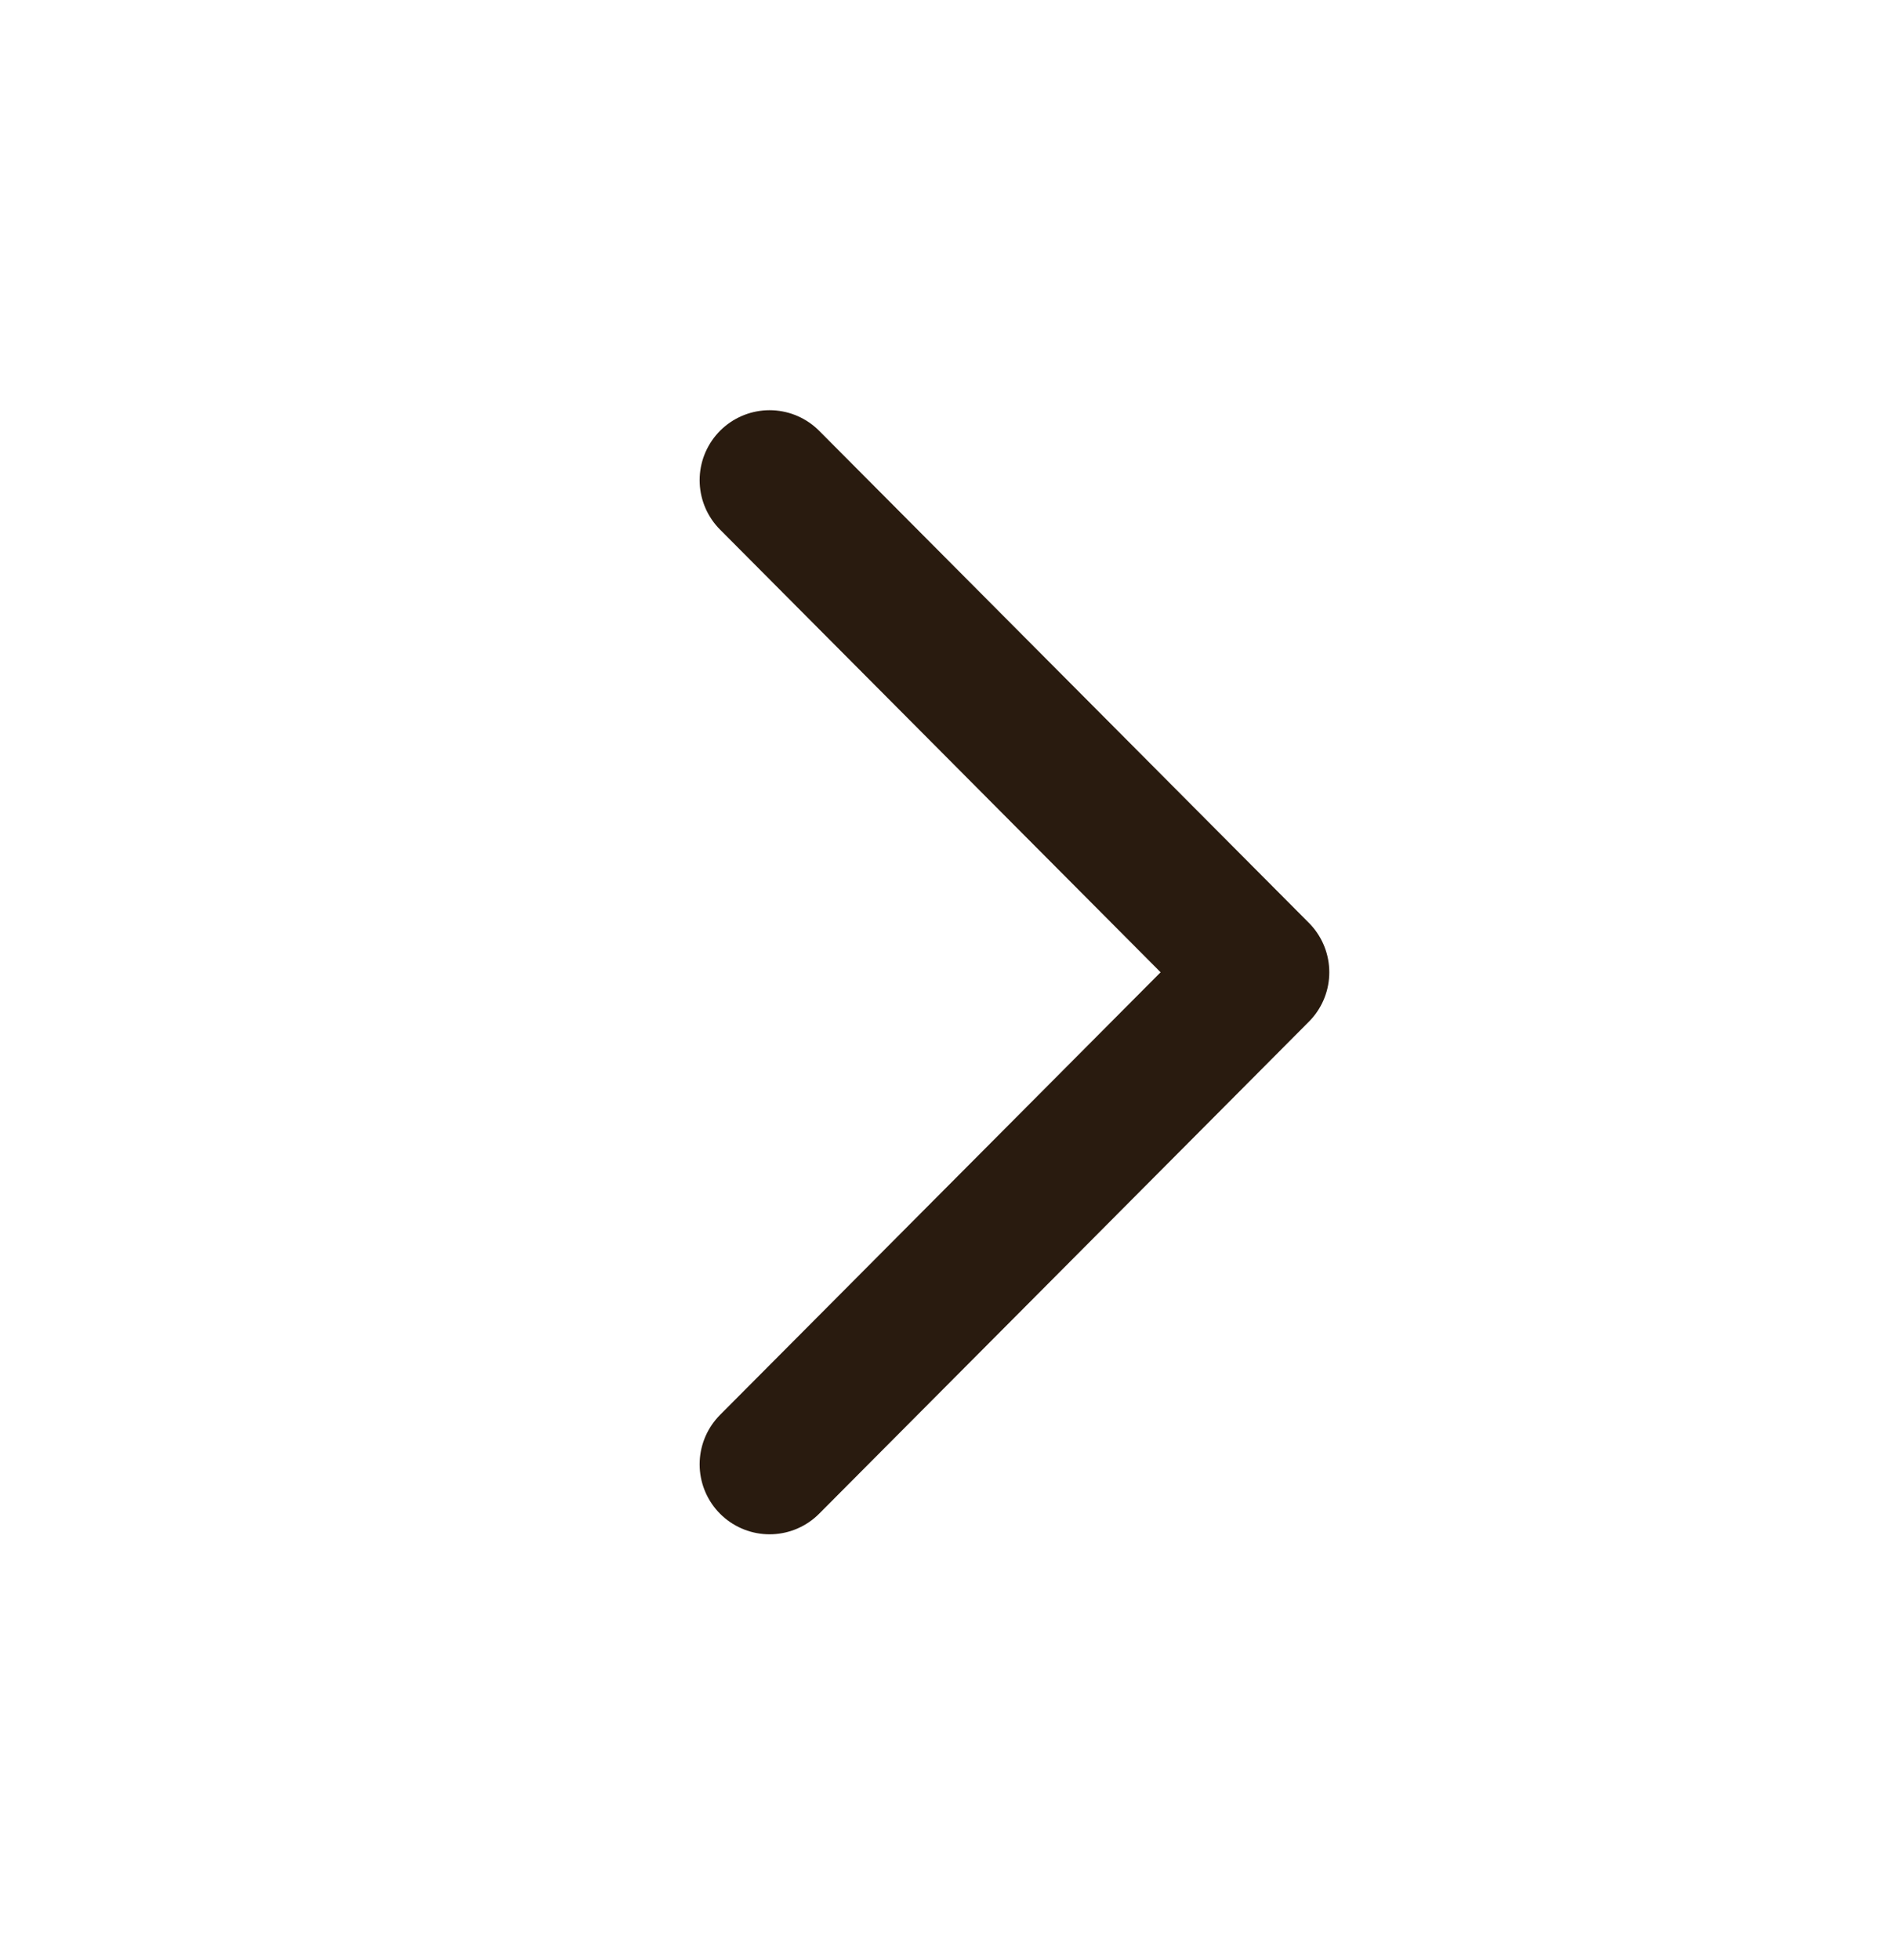
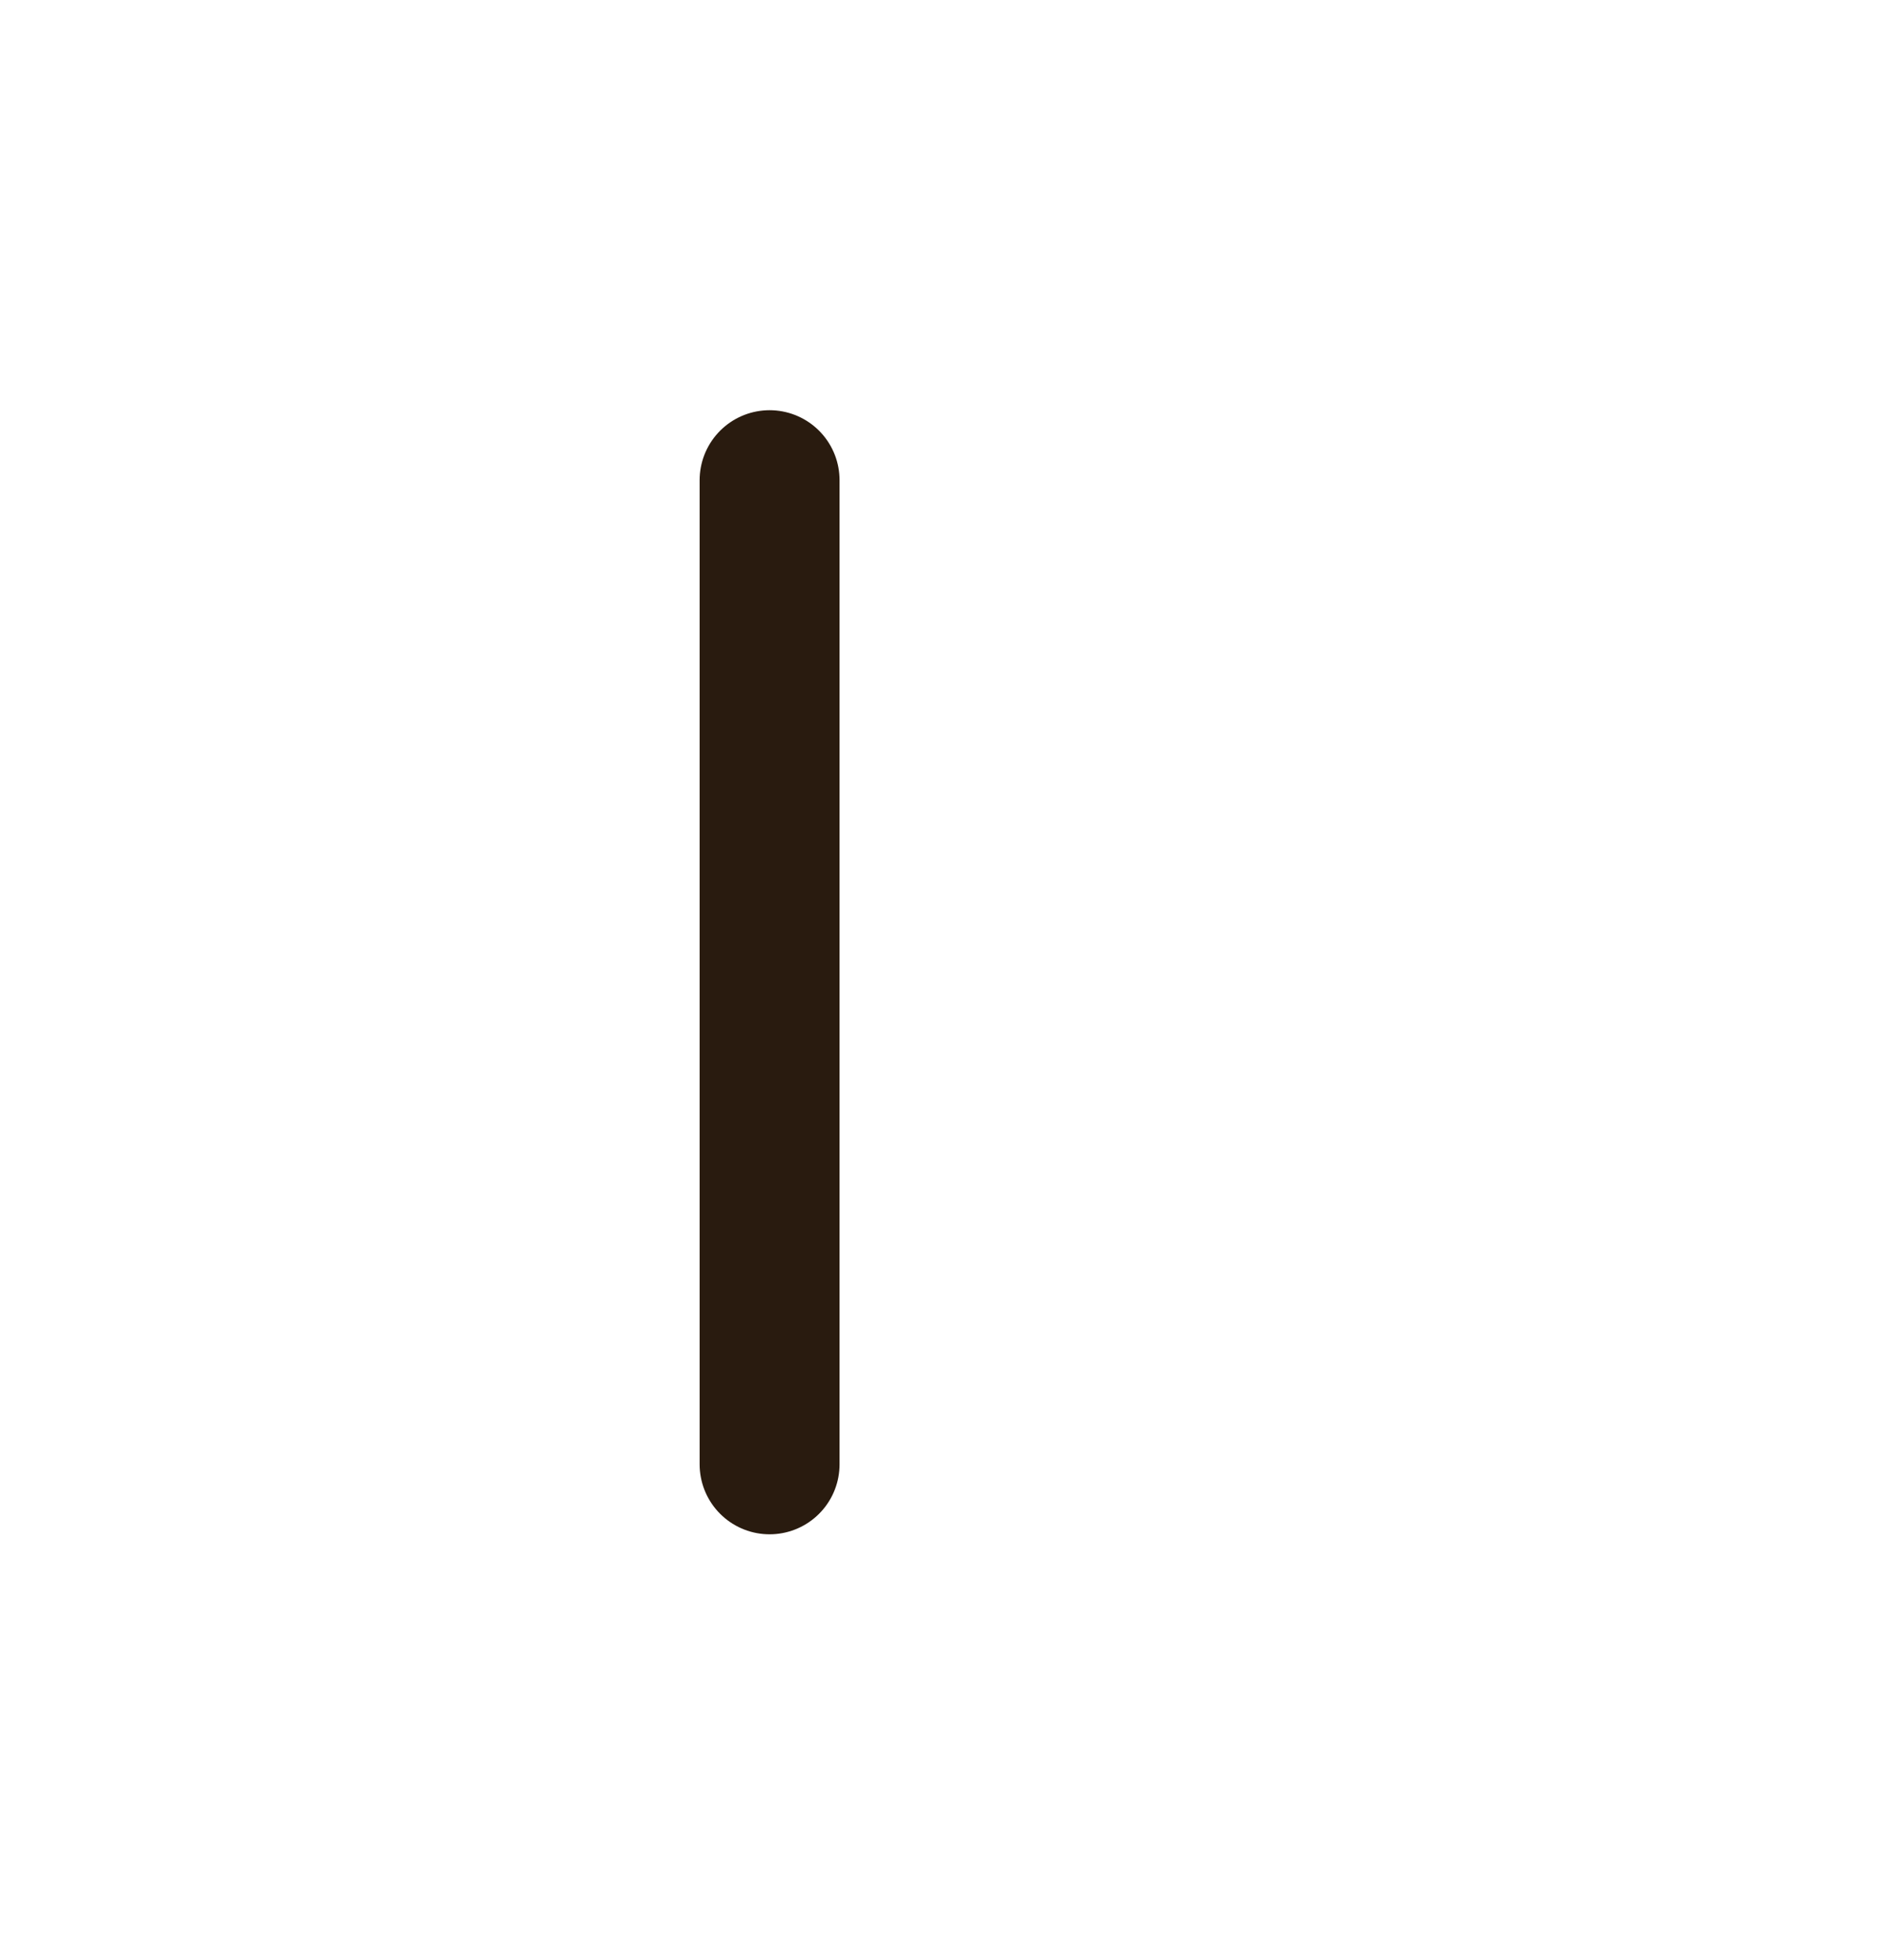
<svg xmlns="http://www.w3.org/2000/svg" width="27" height="28" viewBox="0 0 27 28" fill="none">
-   <path d="M11 6.861L18 13.892L11 20.922" stroke="#291B0F" stroke-width="2" stroke-linecap="round" stroke-linejoin="round" />
+   <path d="M11 6.861L11 20.922" stroke="#291B0F" stroke-width="2" stroke-linecap="round" stroke-linejoin="round" />
</svg>